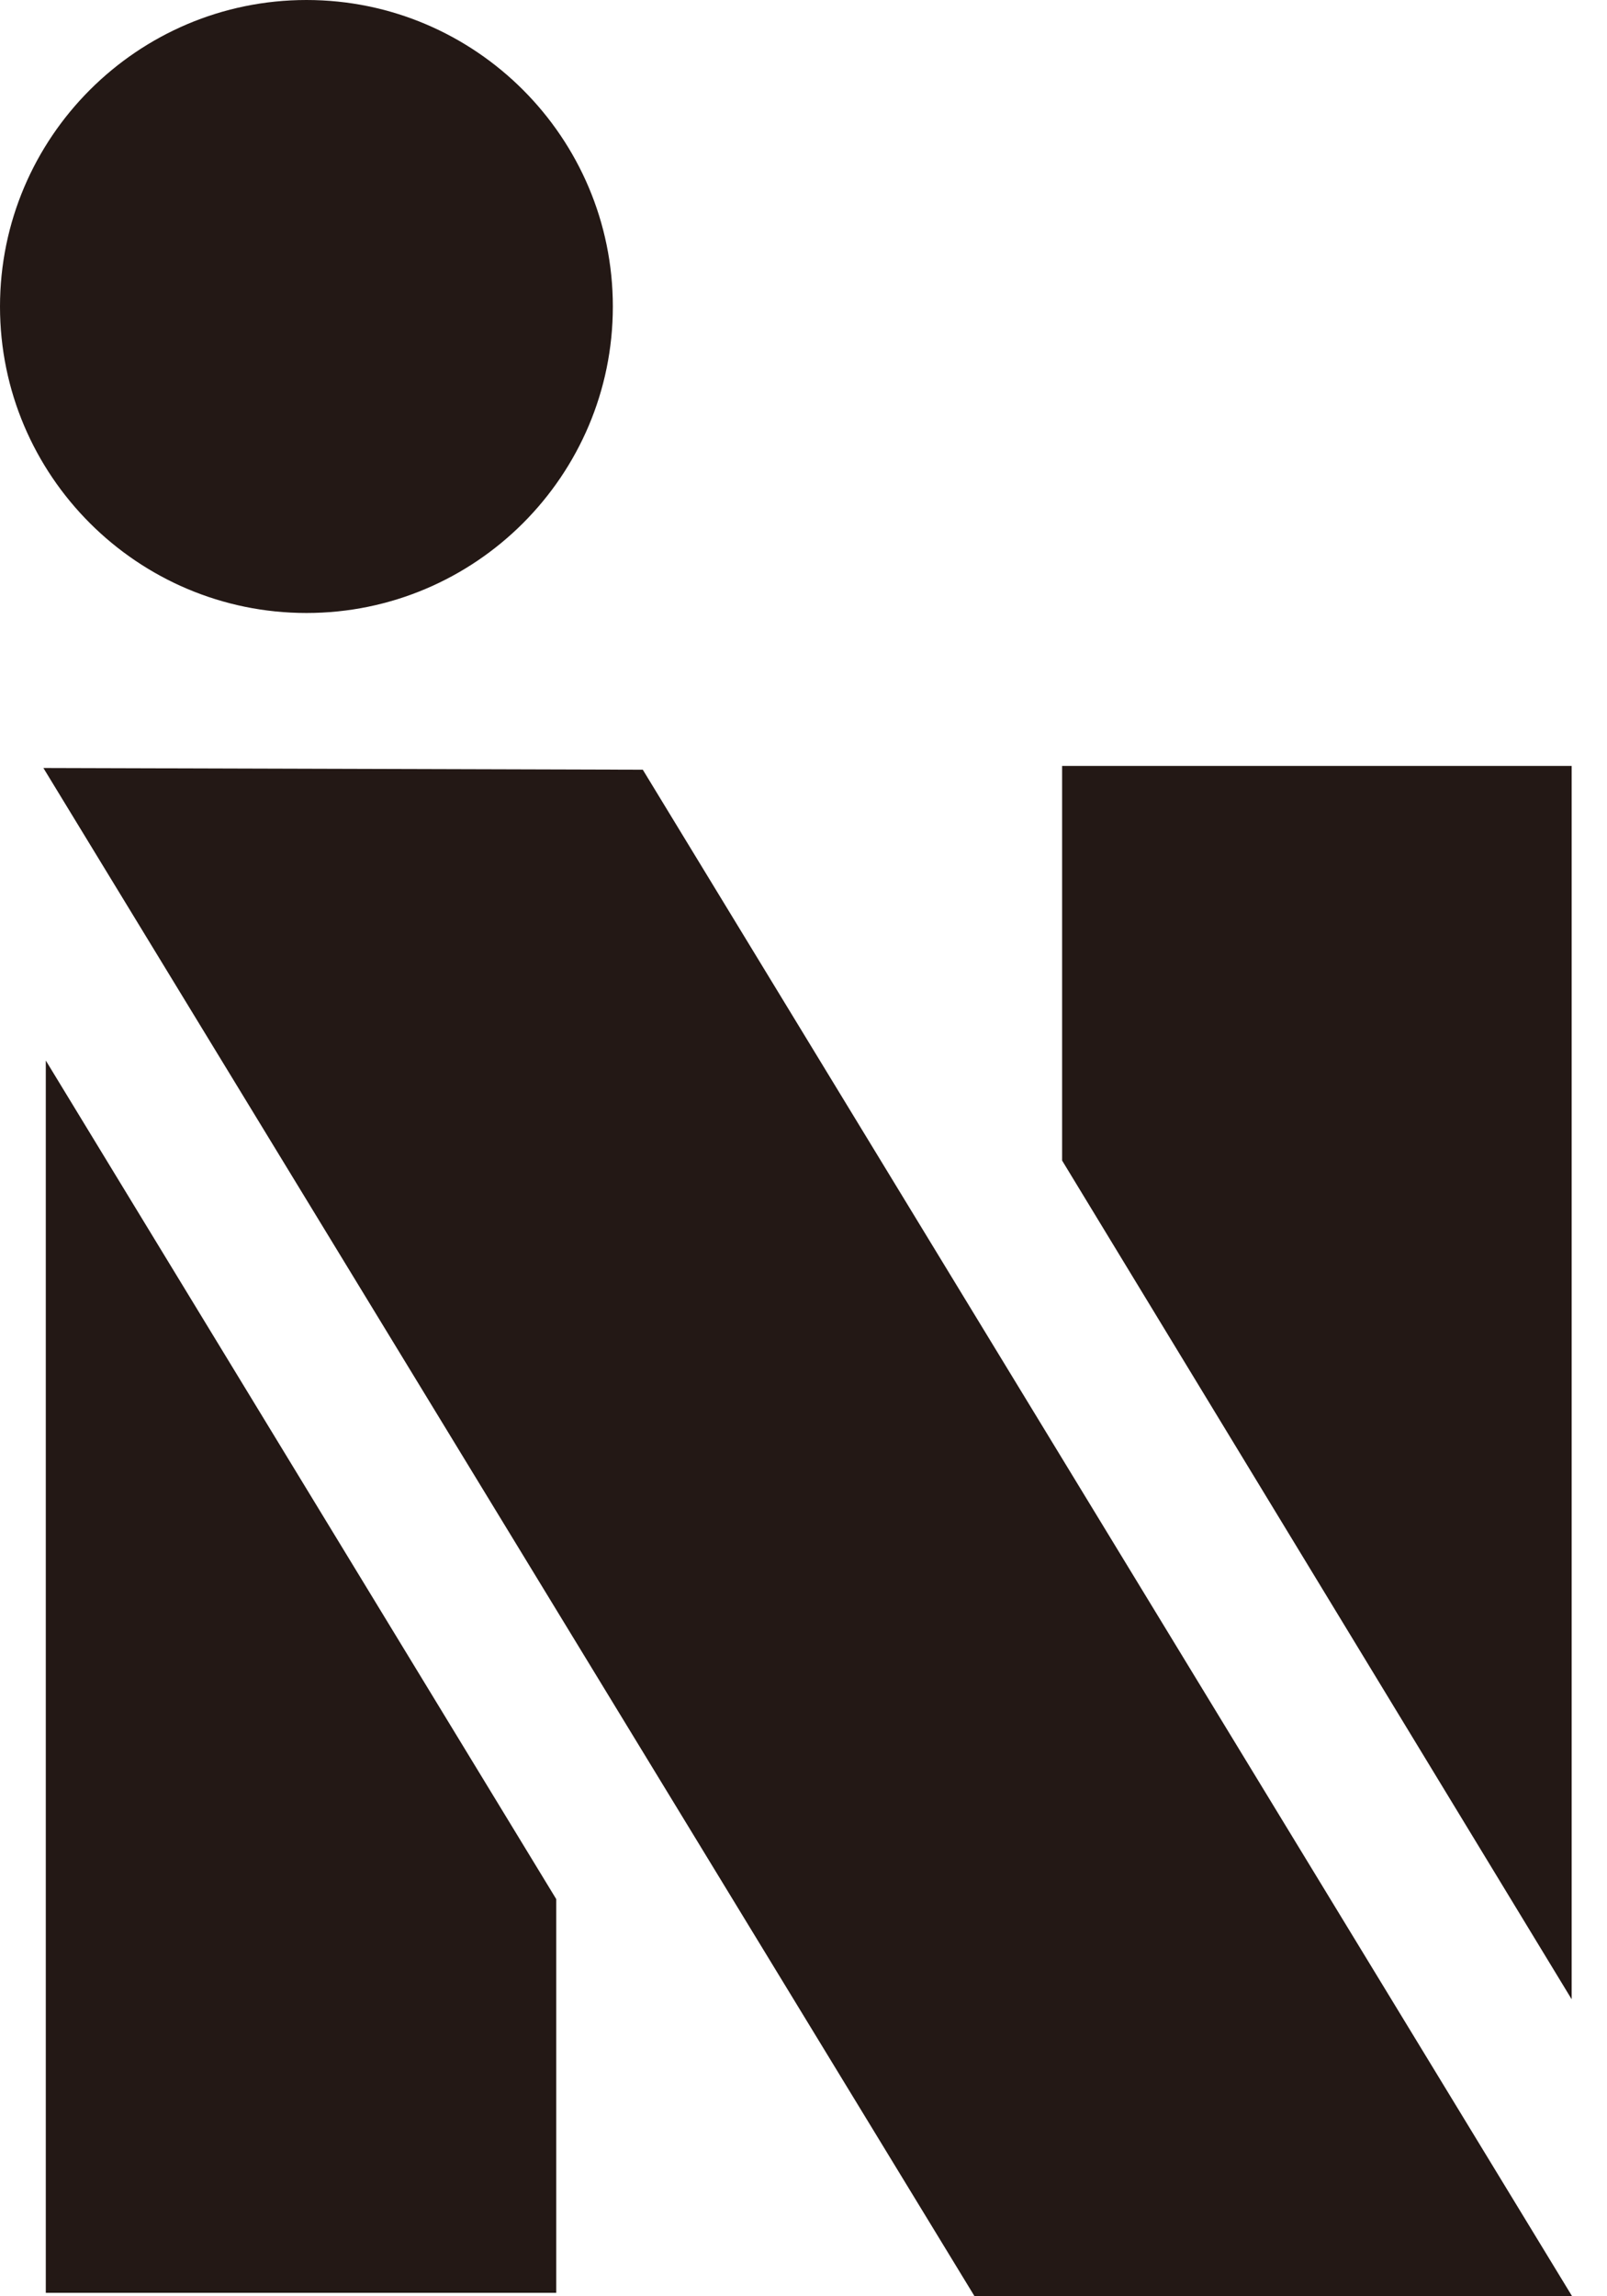
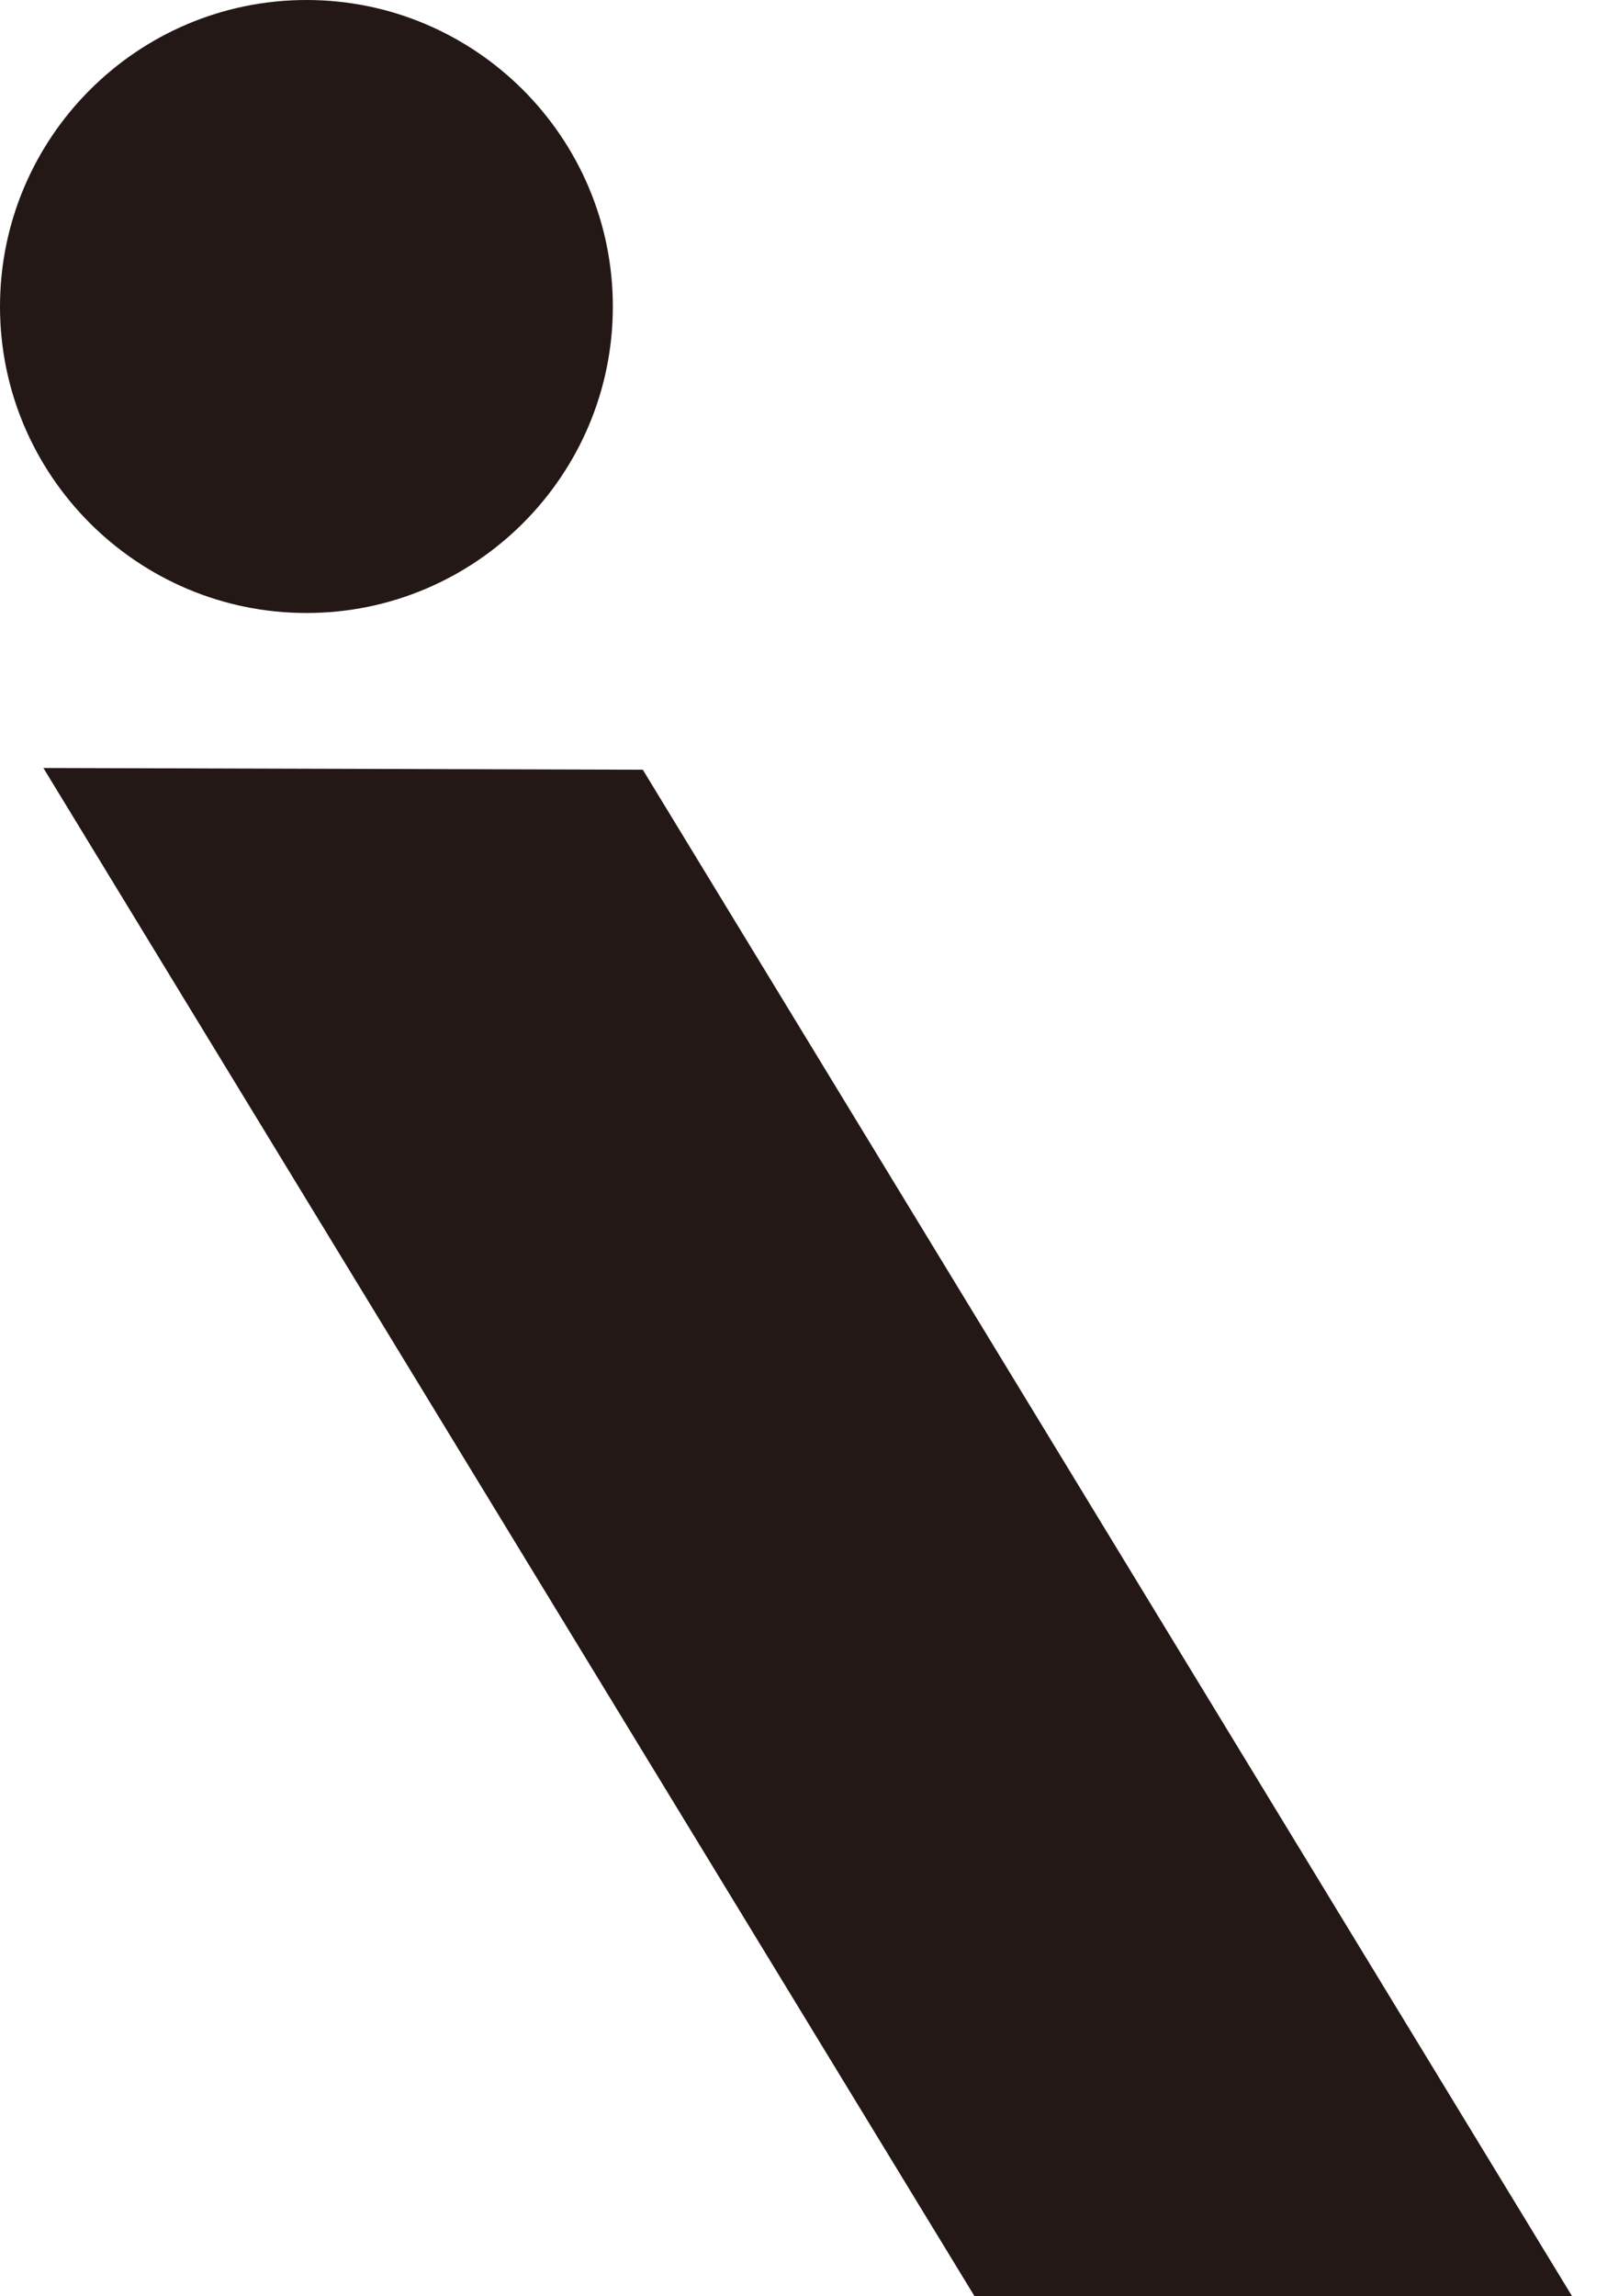
<svg xmlns="http://www.w3.org/2000/svg" width="14" height="20" viewBox="0 0 14 20" fill="none">
  <path d="M5.339 2.67C5.339 4.142 4.142 5.339 2.67 5.339C1.198 5.339 0 4.142 0 2.67C0 1.198 1.198 0 2.67 0C4.142 0 5.339 1.198 5.339 2.67Z" fill="#231815" />
-   <path d="M0.399 19.97H4.846V16.541L0.399 9.237V19.97Z" fill="#231815" />
-   <path d="M13.692 6.671H9.253V10.108L13.692 17.413V6.671Z" fill="#231815" />
  <path d="M5.6 6.704L0.378 6.689L8.489 19.998H13.695L5.6 6.704Z" fill="#231815" />
</svg>